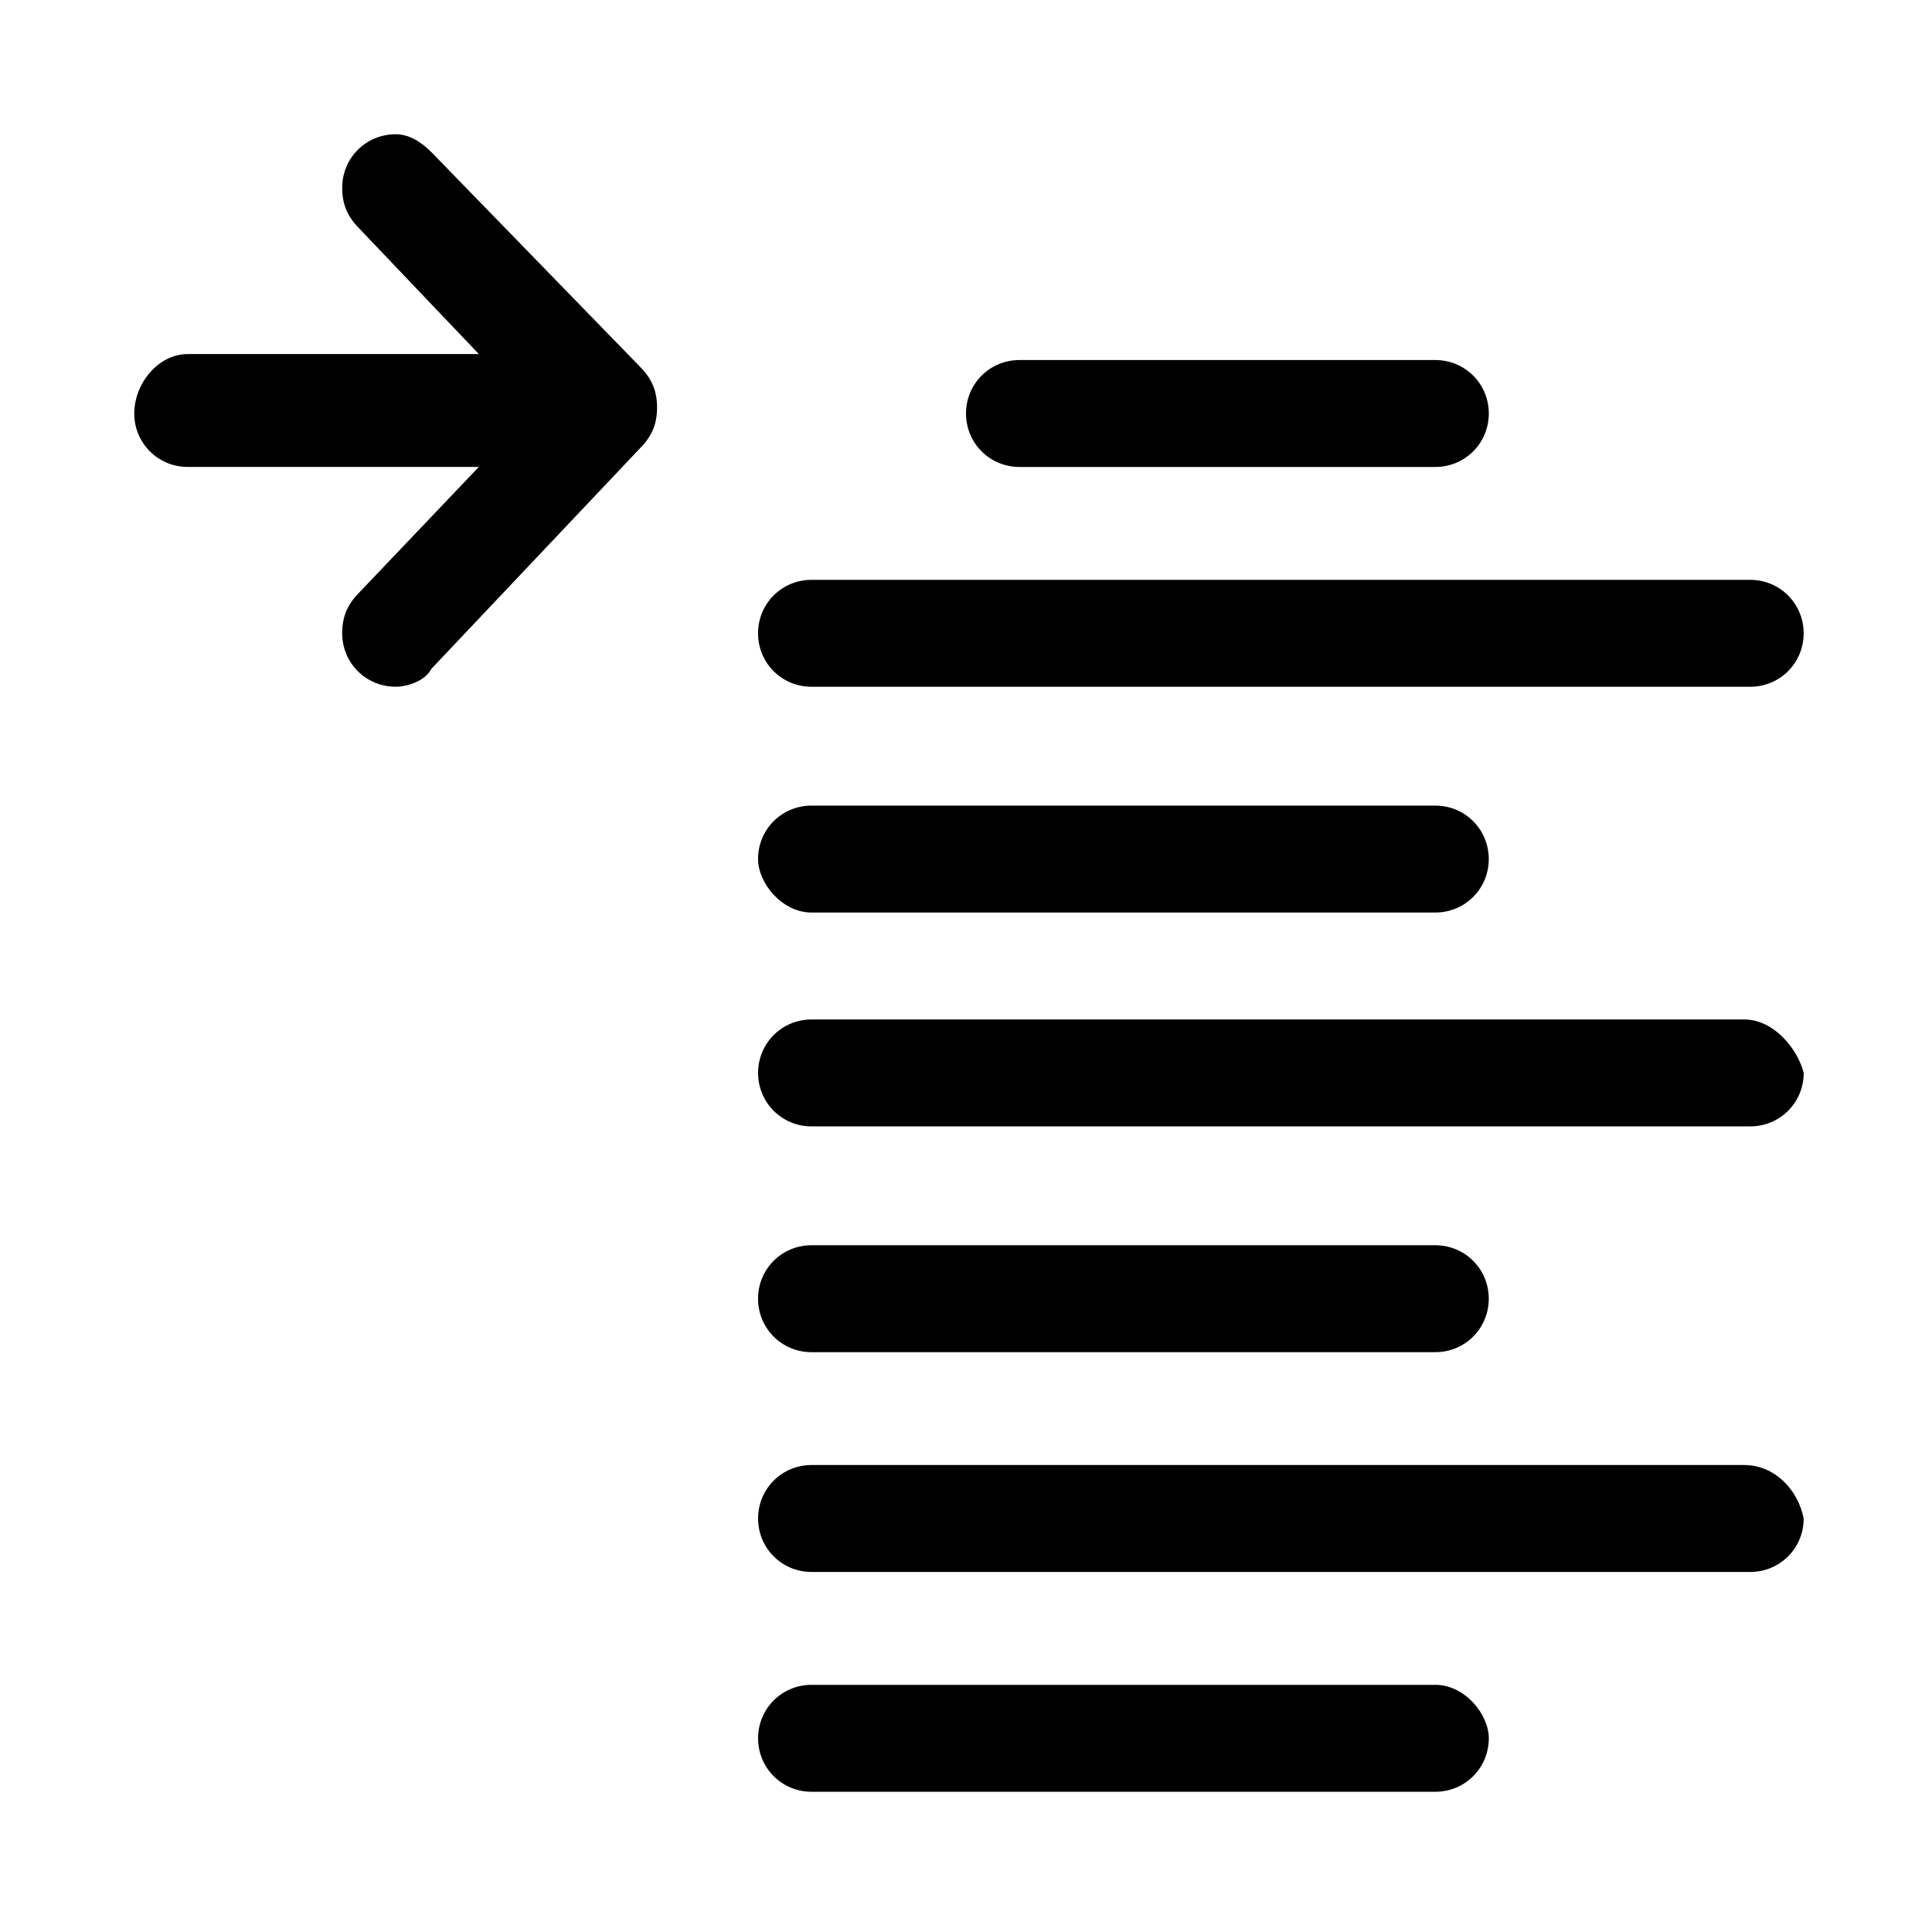
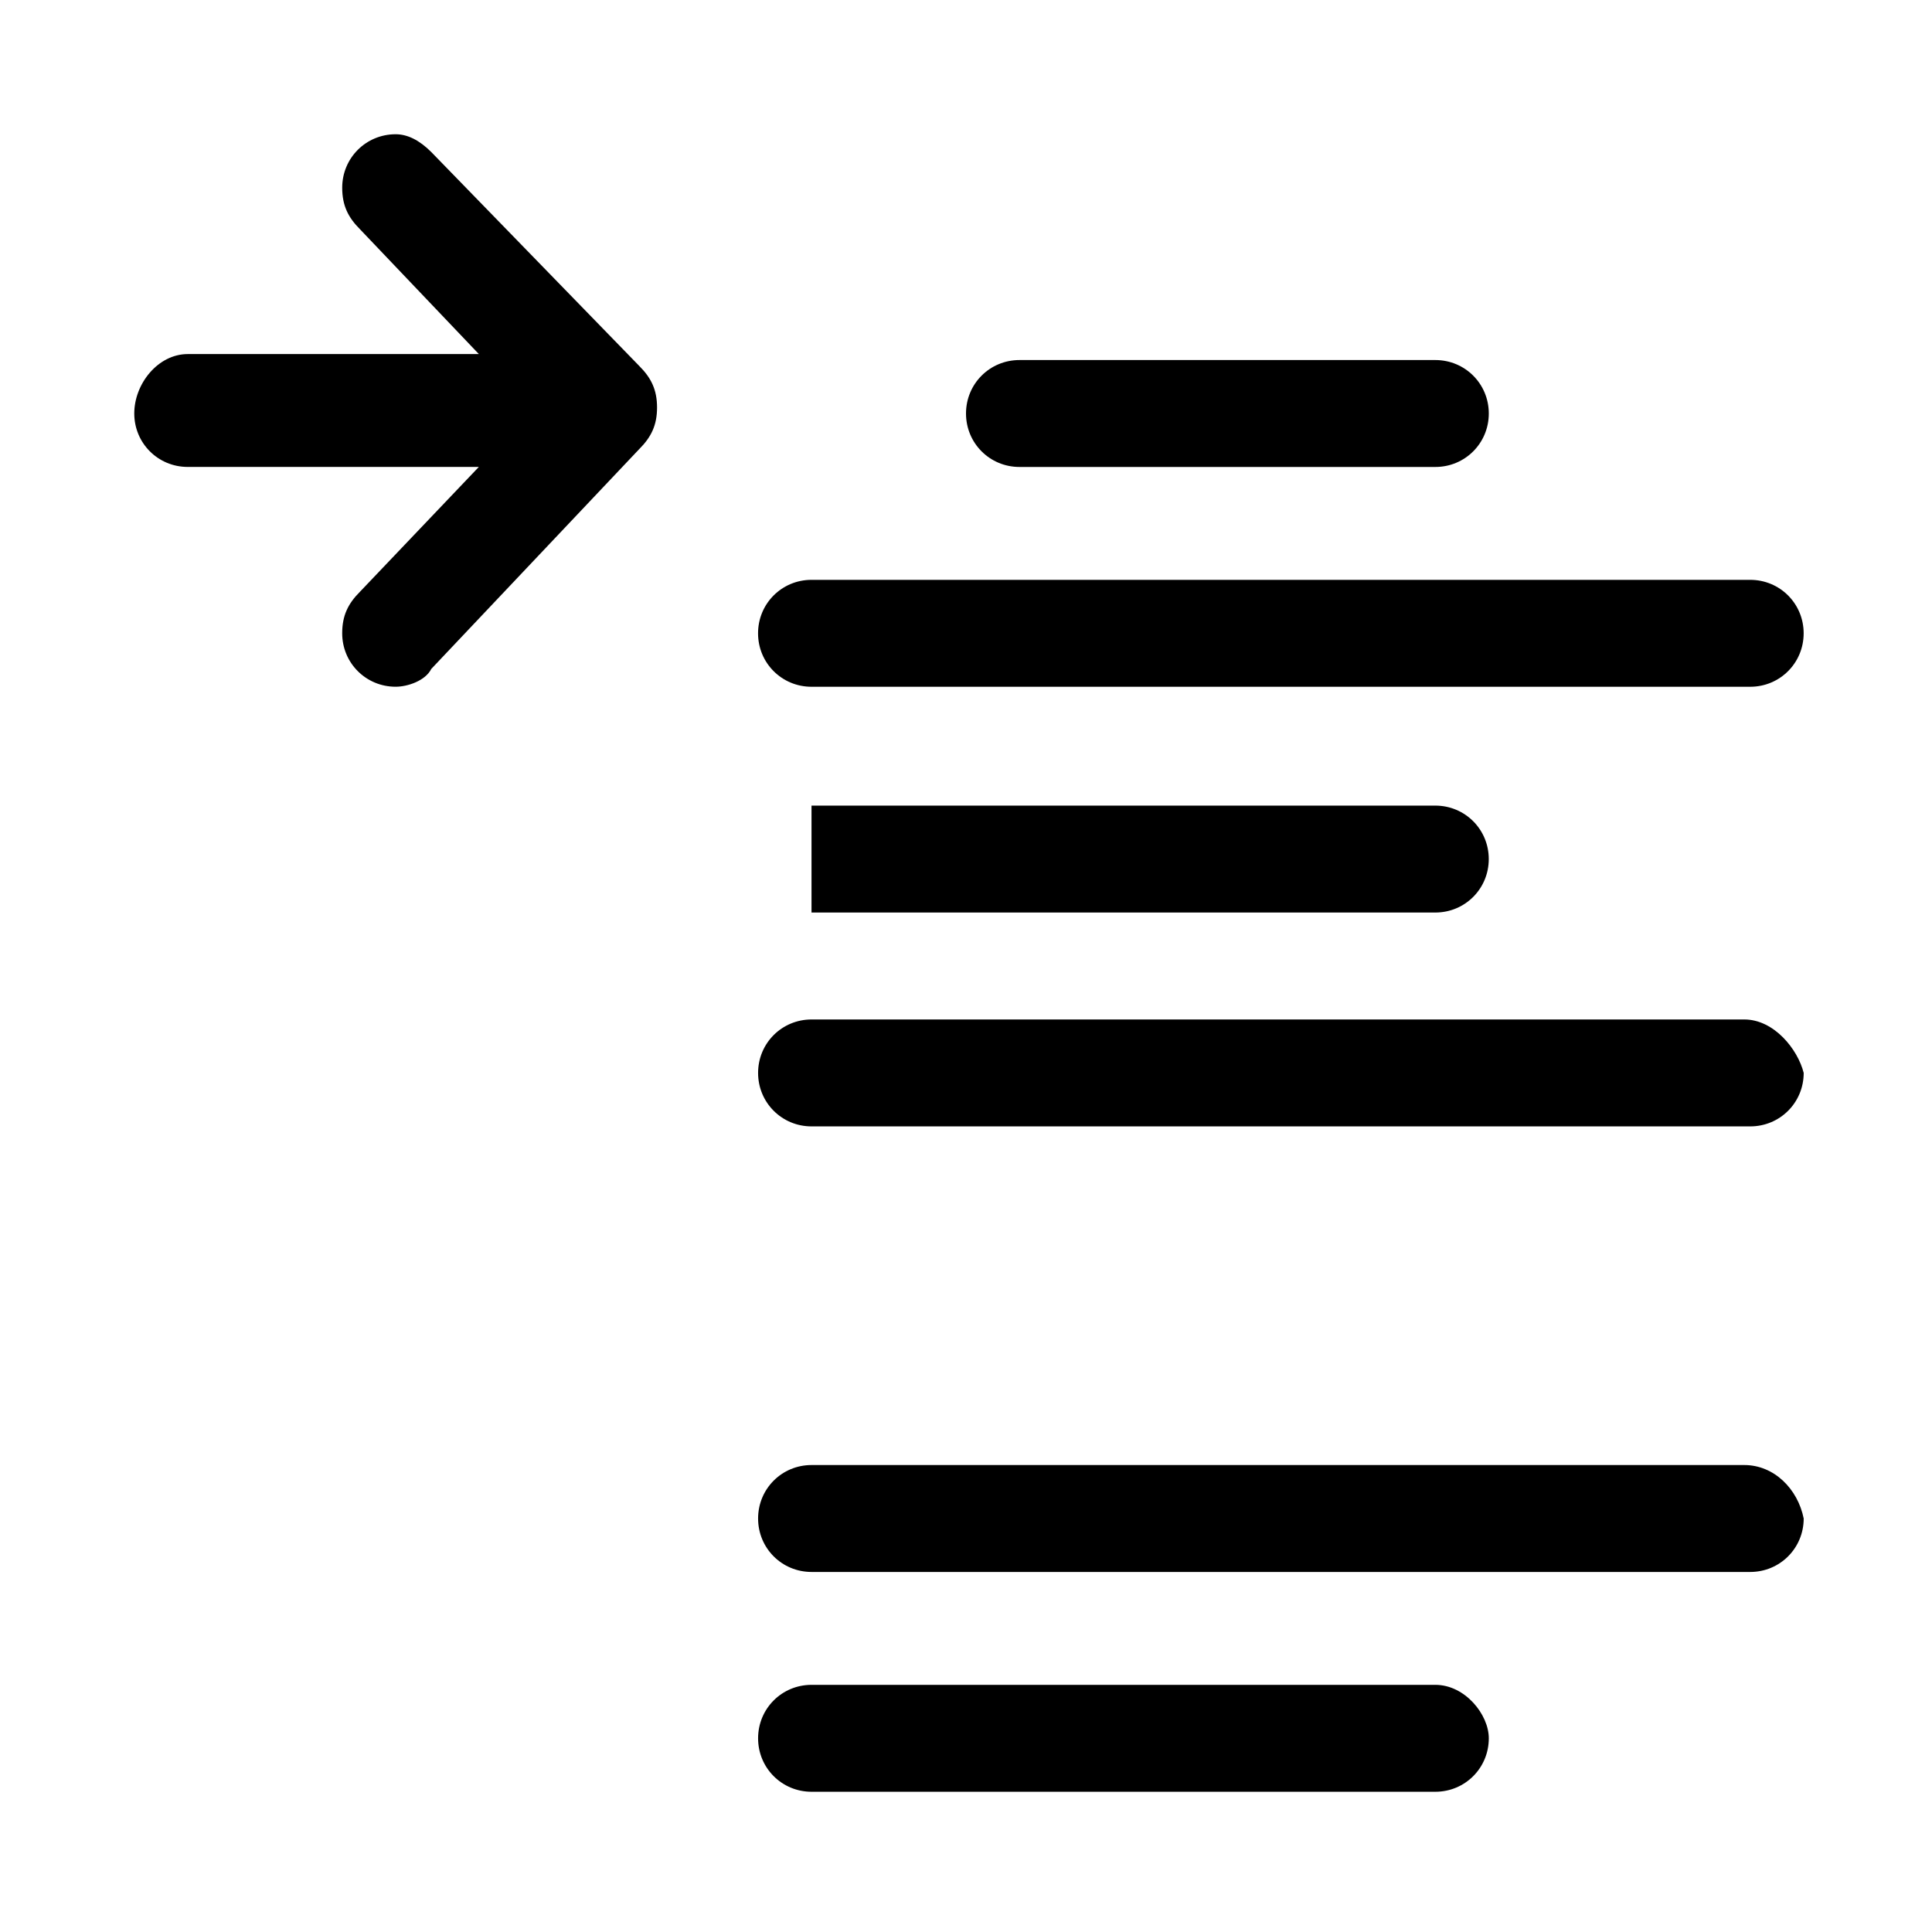
<svg xmlns="http://www.w3.org/2000/svg" fill="#000000" width="800px" height="800px" version="1.1" viewBox="144 144 512 512">
  <g fill-rule="evenodd">
-     <path d="m359.06 385.83h165.31c7.871 0 14.168-6.297 14.168-14.168s-6.297-14.168-14.168-14.168l-165.31-0.004c-7.871 0-14.168 6.297-14.168 14.168 0 6.301 6.297 14.172 14.168 14.172z" />
+     <path d="m359.06 385.83h165.31c7.871 0 14.168-6.297 14.168-14.168s-6.297-14.168-14.168-14.168l-165.31-0.004z" />
    <path d="m414.17 267.75h110.21c7.871 0 14.168-6.297 14.168-14.168 0-7.871-6.297-14.168-14.168-14.168h-110.21c-7.871 0-14.168 6.297-14.168 14.168 0 7.867 6.297 14.168 14.168 14.168z" />
    <path d="m359.06 326h248.76c7.871 0 14.168-6.297 14.168-14.168 0-7.871-6.297-14.168-14.168-14.168h-248.76c-7.871 0-14.168 6.297-14.168 14.168 0 7.871 6.297 14.168 14.168 14.168z" />
    <path d="m524.38 590.5h-165.31c-7.871 0-14.168 6.297-14.168 14.168 0 7.871 6.297 14.168 14.168 14.168h165.31c7.871 0 14.168-6.297 14.168-14.168 0.004-6.293-6.293-14.168-14.168-14.168z" />
    <path d="m606.25 414.17h-247.18c-7.871 0-14.168 6.297-14.168 14.168 0 7.871 6.297 14.168 14.168 14.168h248.76c7.871 0 14.168-6.297 14.168-14.168-1.574-6.297-7.871-14.168-15.742-14.168z" />
-     <path d="m359.06 502.34h165.31c7.871 0 14.168-6.297 14.168-14.168 0-7.871-6.297-14.168-14.168-14.168l-165.31-0.004c-7.871 0-14.168 6.297-14.168 14.168 0 7.875 6.297 14.172 14.168 14.172z" />
    <path d="m606.25 532.25h-247.18c-7.871 0-14.168 6.297-14.168 14.168 0 7.871 6.297 14.168 14.168 14.168h248.76c7.871 0 14.168-6.297 14.168-14.168-1.574-7.871-7.871-14.168-15.742-14.168z" />
    <path d="m258.3 184.3c-3.148-3.148-6.297-4.723-9.445-4.723-7.871 0-14.168 6.297-14.168 14.168 0 4.723 1.574 7.871 4.723 11.02l31.488 33.062-77.148 0.004c-7.871 0-14.168 7.871-14.168 15.742s6.297 14.168 14.168 14.168h77.145l-31.488 33.062c-3.148 3.148-4.723 6.297-4.723 11.02 0 7.871 6.297 14.168 14.168 14.168 3.148 0 7.871-1.574 9.445-4.723l55.105-58.254c3.148-3.148 4.723-6.297 4.723-11.02s-1.574-7.871-4.723-11.02z" />
  </g>
</svg>